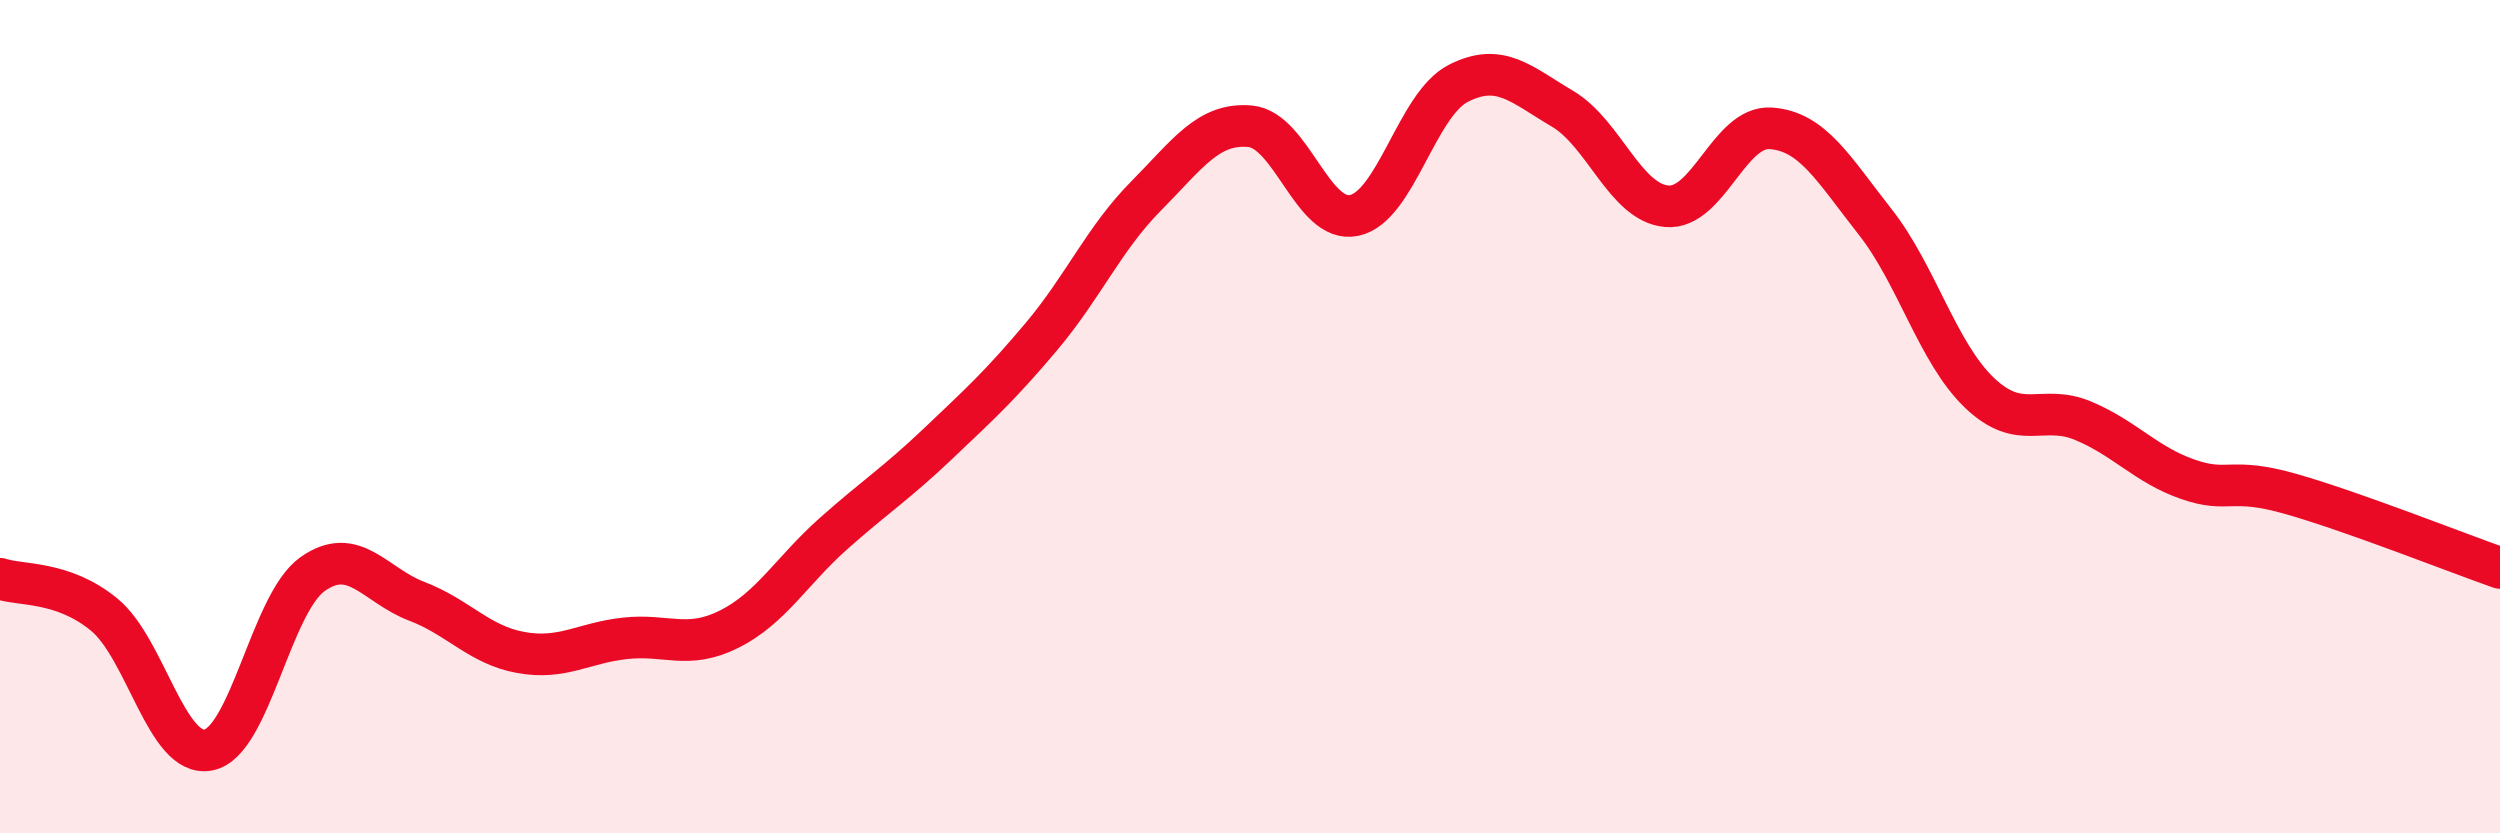
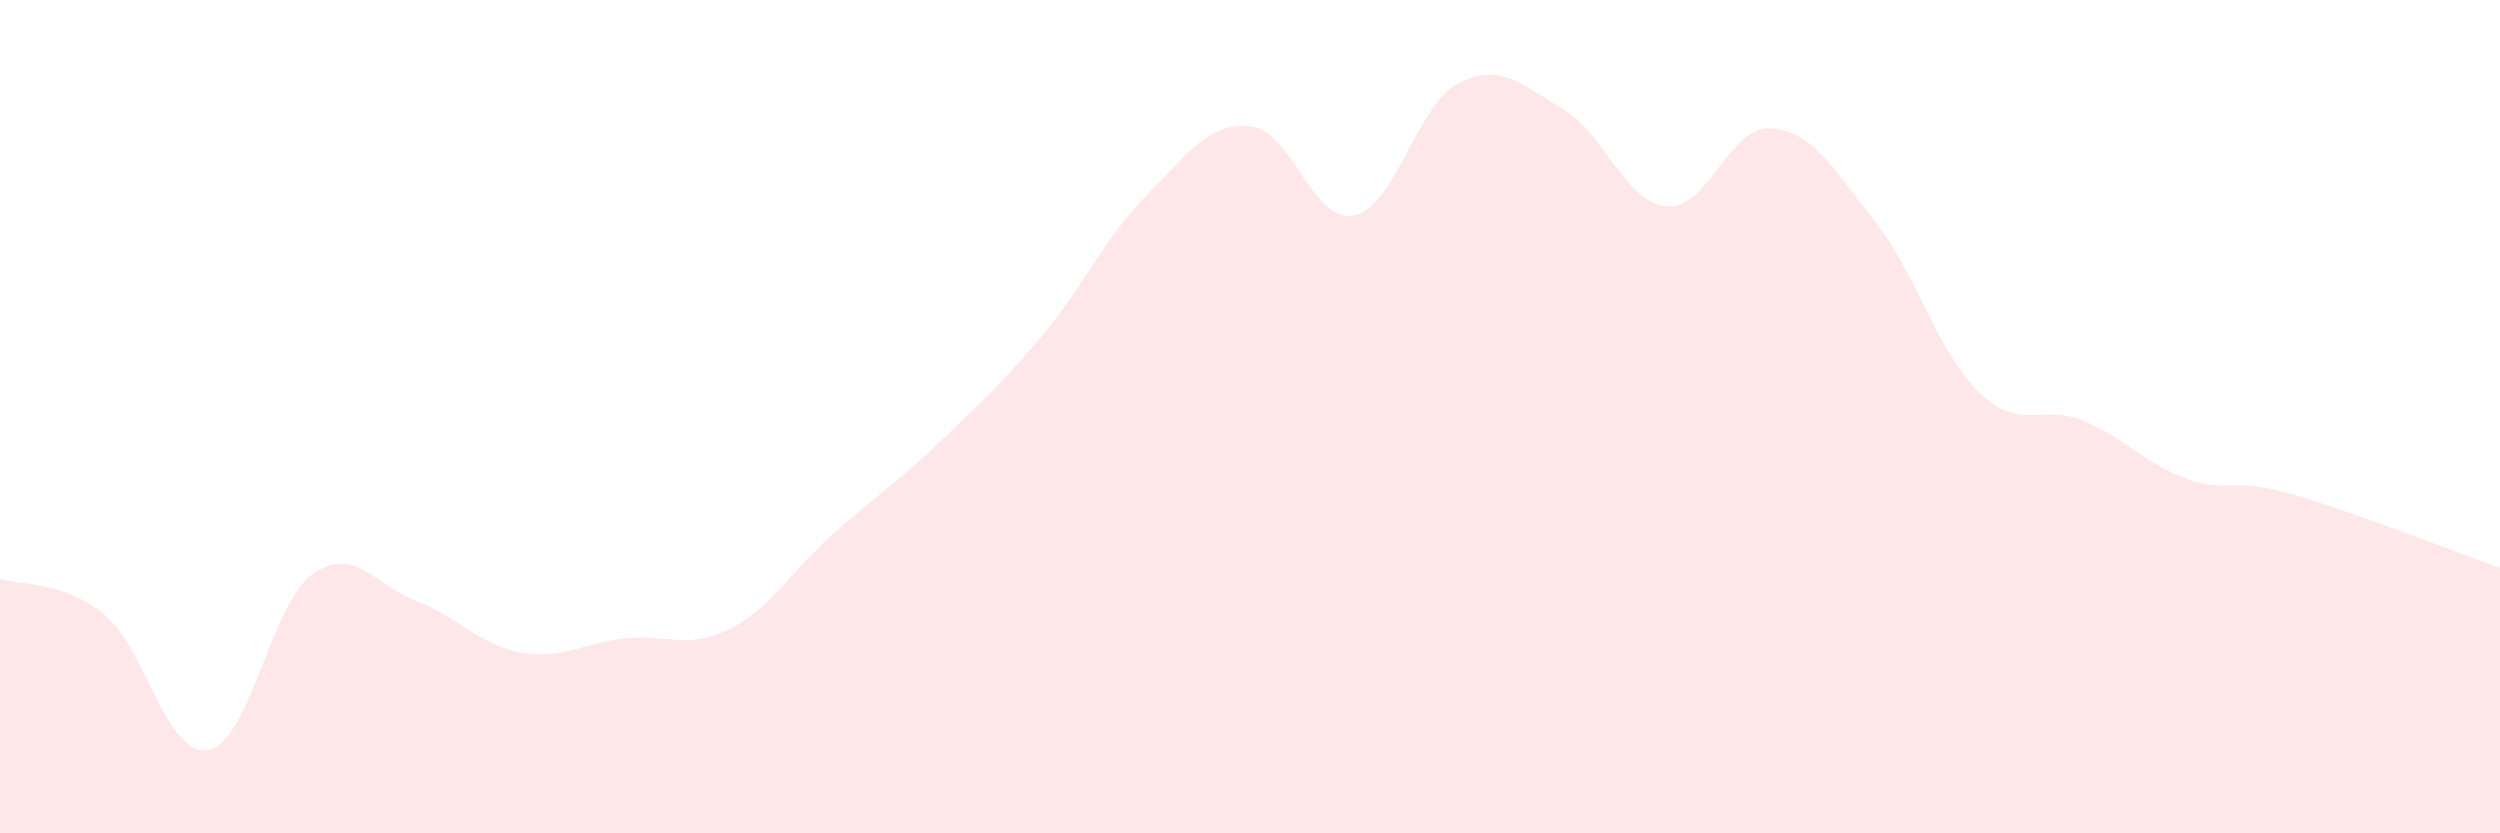
<svg xmlns="http://www.w3.org/2000/svg" width="60" height="20" viewBox="0 0 60 20">
  <path d="M 0,13.89 C 0.5,14.06 1.5,13.93 2.5,14.75 C 3.5,15.57 4,18.19 5,18 C 6,17.81 6.5,14.49 7.5,13.78 C 8.5,13.07 9,14.05 10,14.43 C 11,14.81 11.5,15.48 12.5,15.66 C 13.5,15.84 14,15.43 15,15.32 C 16,15.21 16.5,15.6 17.5,15.1 C 18.5,14.6 19,13.7 20,12.81 C 21,11.92 21.5,11.61 22.5,10.66 C 23.5,9.71 24,9.26 25,8.07 C 26,6.88 26.5,5.72 27.5,4.71 C 28.5,3.7 29,2.94 30,3.03 C 31,3.12 31.5,5.38 32.5,5.17 C 33.5,4.96 34,2.51 35,2 C 36,1.49 36.5,2.02 37.5,2.61 C 38.5,3.2 39,4.86 40,4.95 C 41,5.04 41.5,3.01 42.5,3.08 C 43.5,3.15 44,4.05 45,5.32 C 46,6.59 46.5,8.46 47.5,9.42 C 48.5,10.38 49,9.68 50,10.1 C 51,10.52 51.5,11.15 52.5,11.5 C 53.5,11.85 53.5,11.43 55,11.86 C 56.5,12.29 59,13.28 60,13.63L60 20L0 20Z" fill="#EB0A25" opacity="0.1" stroke-linecap="round" stroke-linejoin="round" />
-   <path d="M 0,13.89 C 0.5,14.06 1.5,13.93 2.5,14.75 C 3.5,15.57 4,18.19 5,18 C 6,17.81 6.5,14.49 7.5,13.78 C 8.5,13.07 9,14.05 10,14.43 C 11,14.81 11.5,15.48 12.5,15.66 C 13.5,15.84 14,15.43 15,15.32 C 16,15.21 16.5,15.6 17.5,15.1 C 18.5,14.6 19,13.7 20,12.81 C 21,11.92 21.5,11.61 22.5,10.66 C 23.5,9.71 24,9.26 25,8.07 C 26,6.88 26.5,5.72 27.5,4.71 C 28.5,3.7 29,2.94 30,3.03 C 31,3.12 31.5,5.38 32.5,5.17 C 33.5,4.96 34,2.51 35,2 C 36,1.49 36.5,2.02 37.5,2.61 C 38.5,3.2 39,4.86 40,4.95 C 41,5.04 41.5,3.01 42.5,3.08 C 43.5,3.15 44,4.05 45,5.32 C 46,6.59 46.5,8.46 47.5,9.42 C 48.5,10.38 49,9.68 50,10.1 C 51,10.52 51.5,11.15 52.5,11.5 C 53.5,11.85 53.5,11.43 55,11.86 C 56.5,12.29 59,13.28 60,13.63" stroke="#EB0A25" stroke-width="1" fill="none" stroke-linecap="round" stroke-linejoin="round" />
</svg>